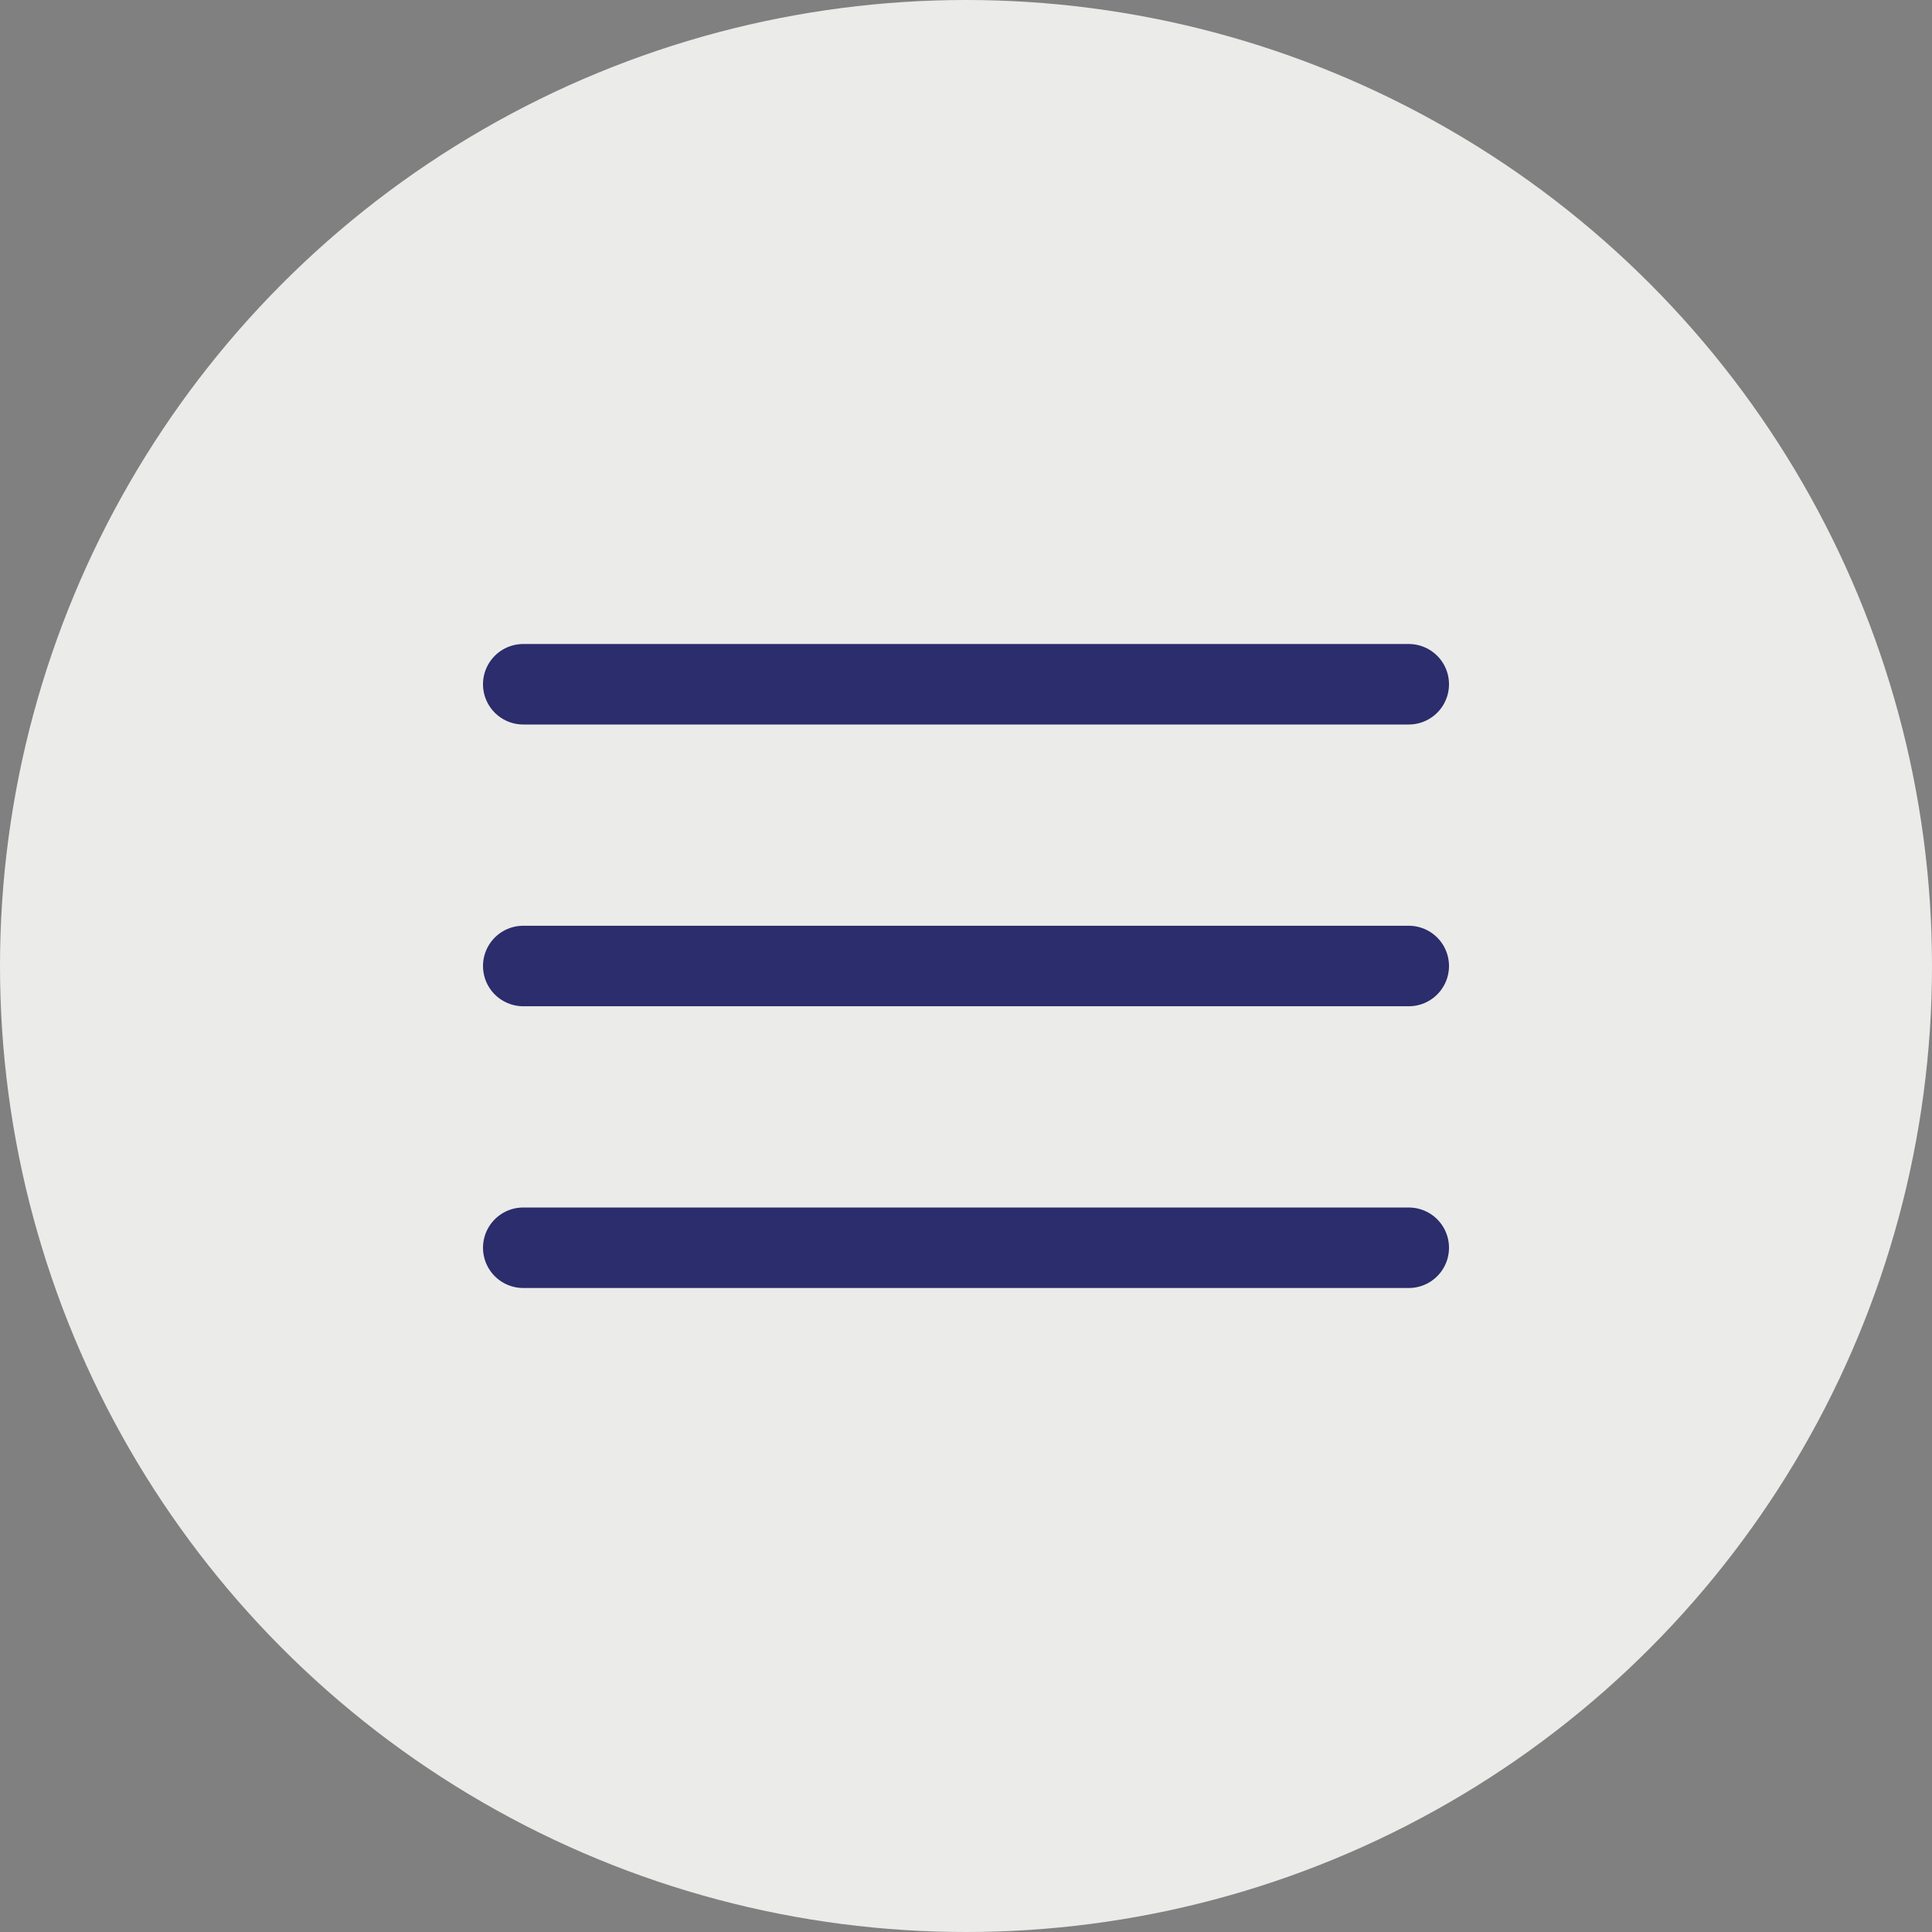
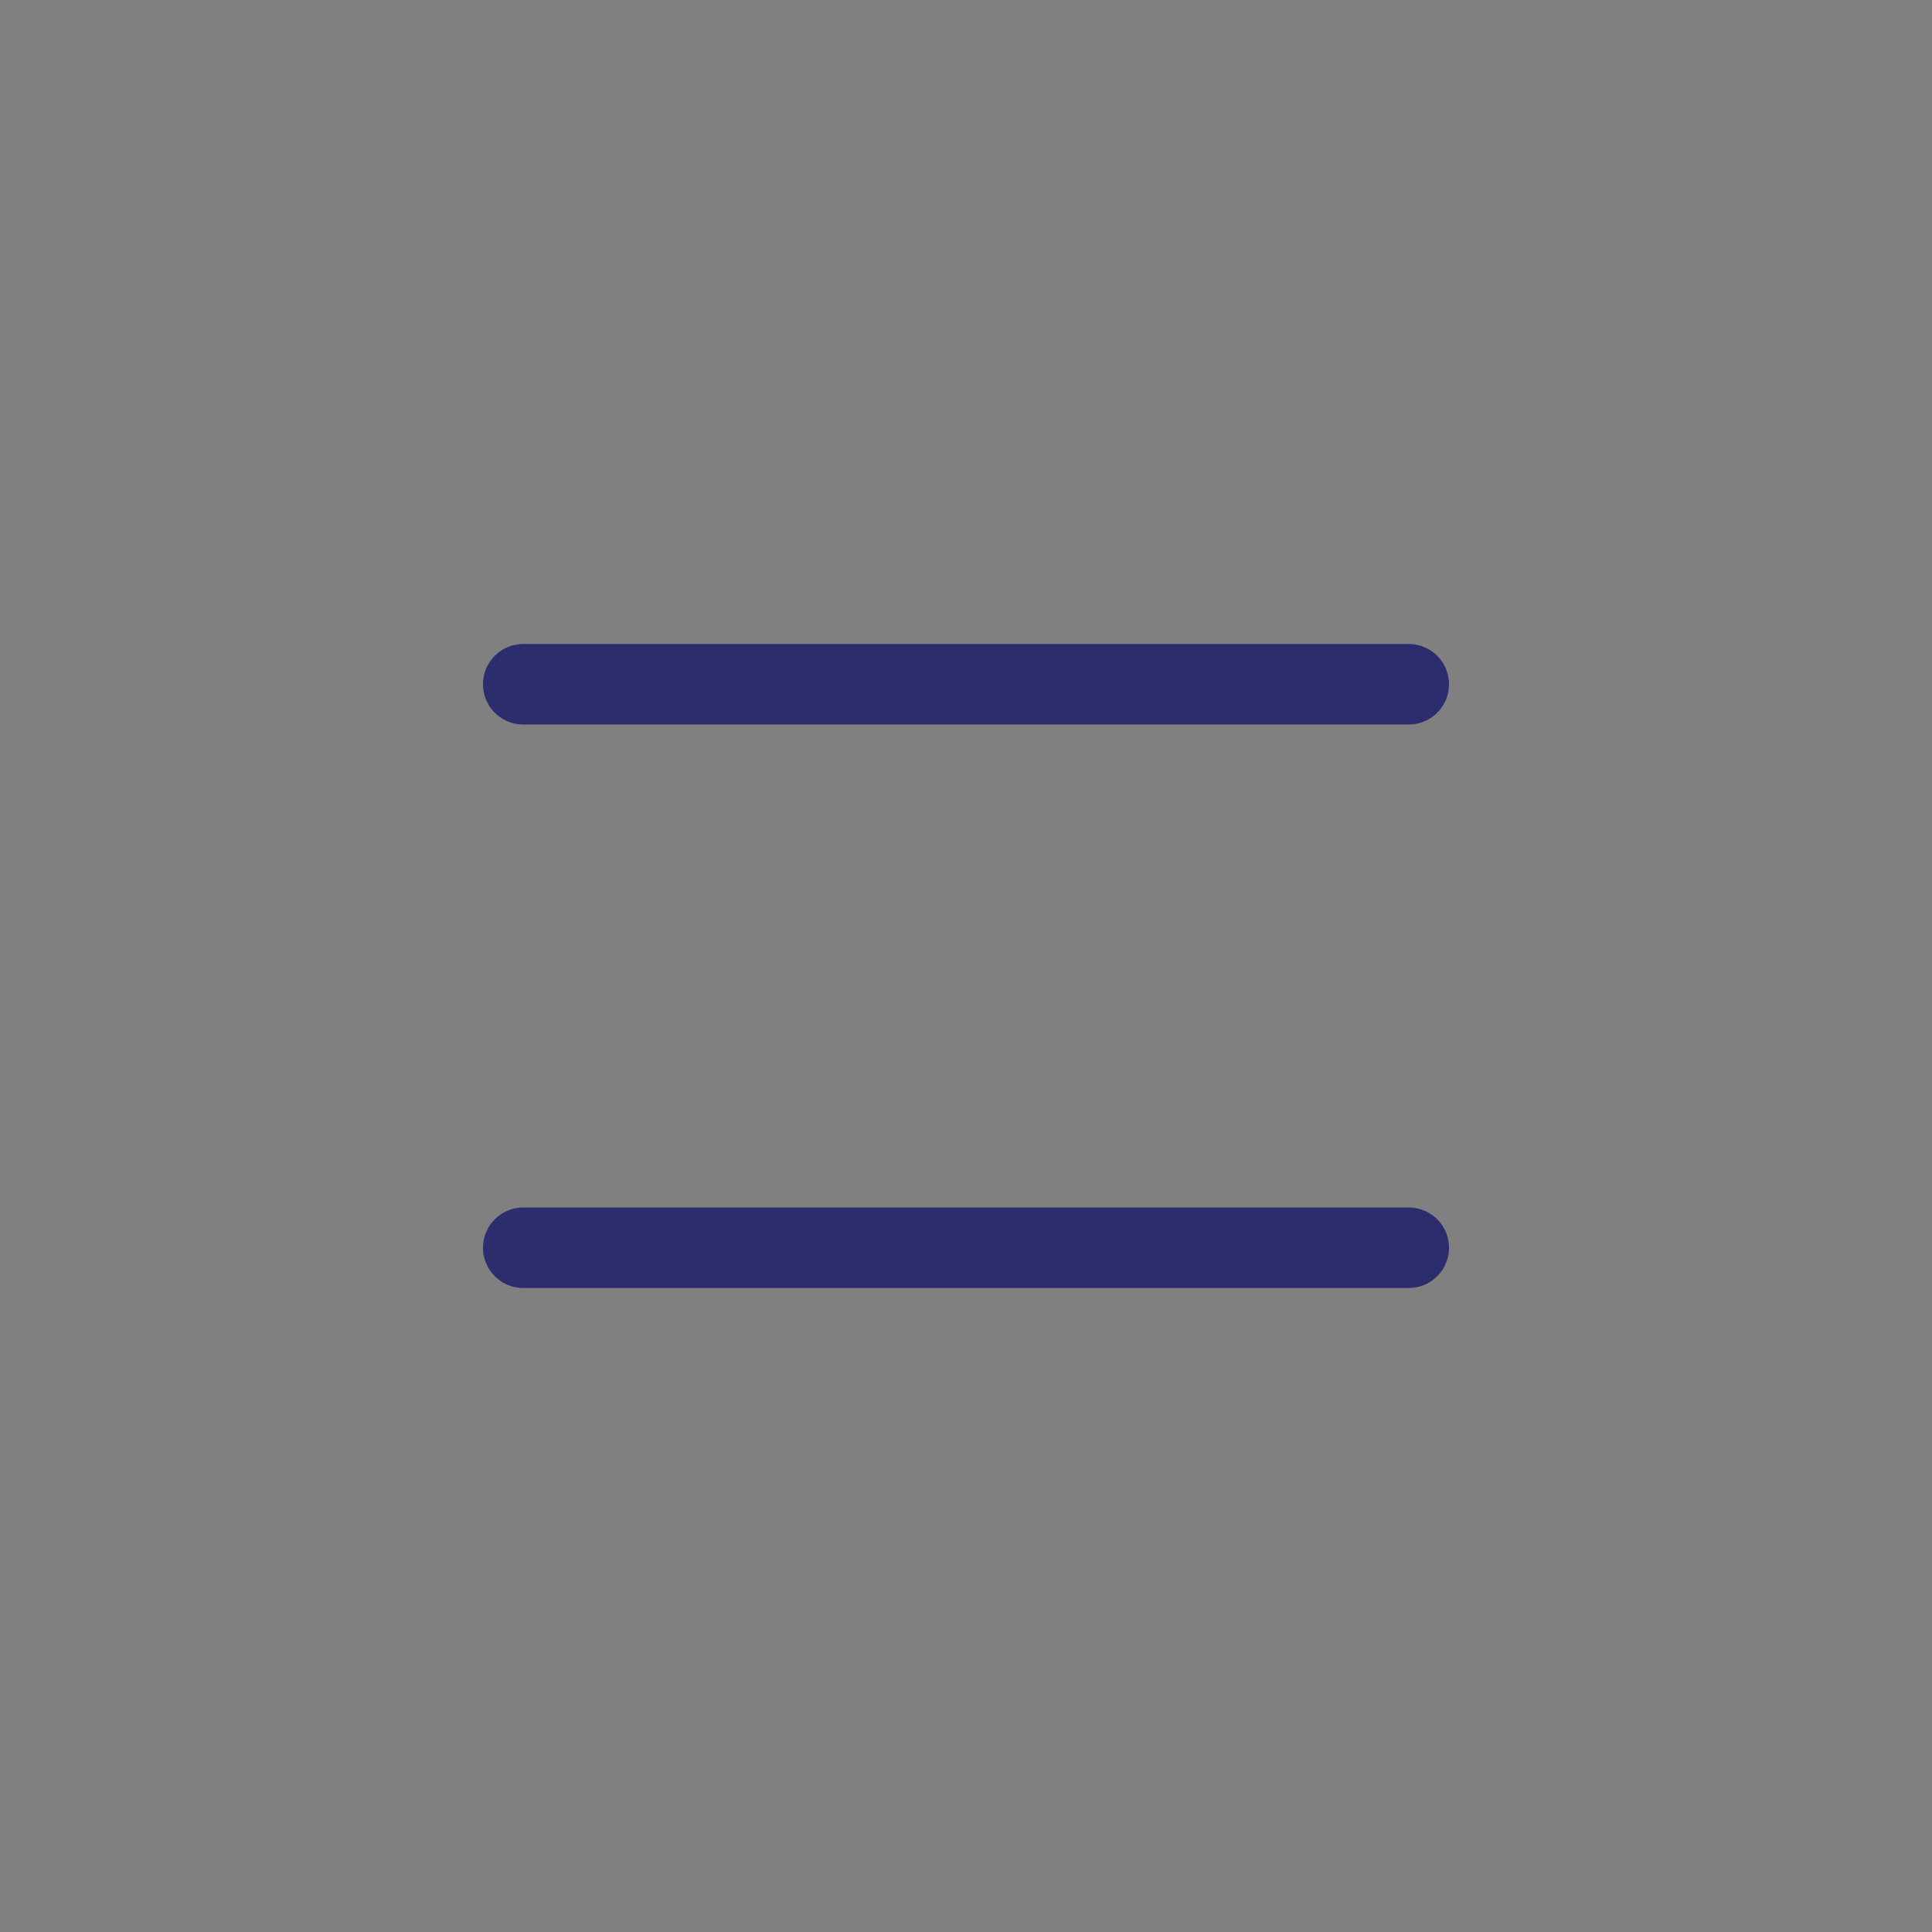
<svg xmlns="http://www.w3.org/2000/svg" width="36" height="36" viewBox="0 0 36 36" fill="none">
  <rect x="0" y="0" width="36" height="36" fill="#808080" stroke="none" />
-   <circle cx="18" cy="18" r="18" fill="#EBEBE9" />
-   <path d="M9.75 12.75H26.25M9.75 18H26.25M9.75 23.25H26.25" stroke="#2B2D6C" stroke-width="1.5" stroke-linecap="round" stroke-linejoin="round" />
+   <path d="M9.75 12.75H26.25H26.25M9.75 23.25H26.25" stroke="#2B2D6C" stroke-width="1.5" stroke-linecap="round" stroke-linejoin="round" />
</svg>